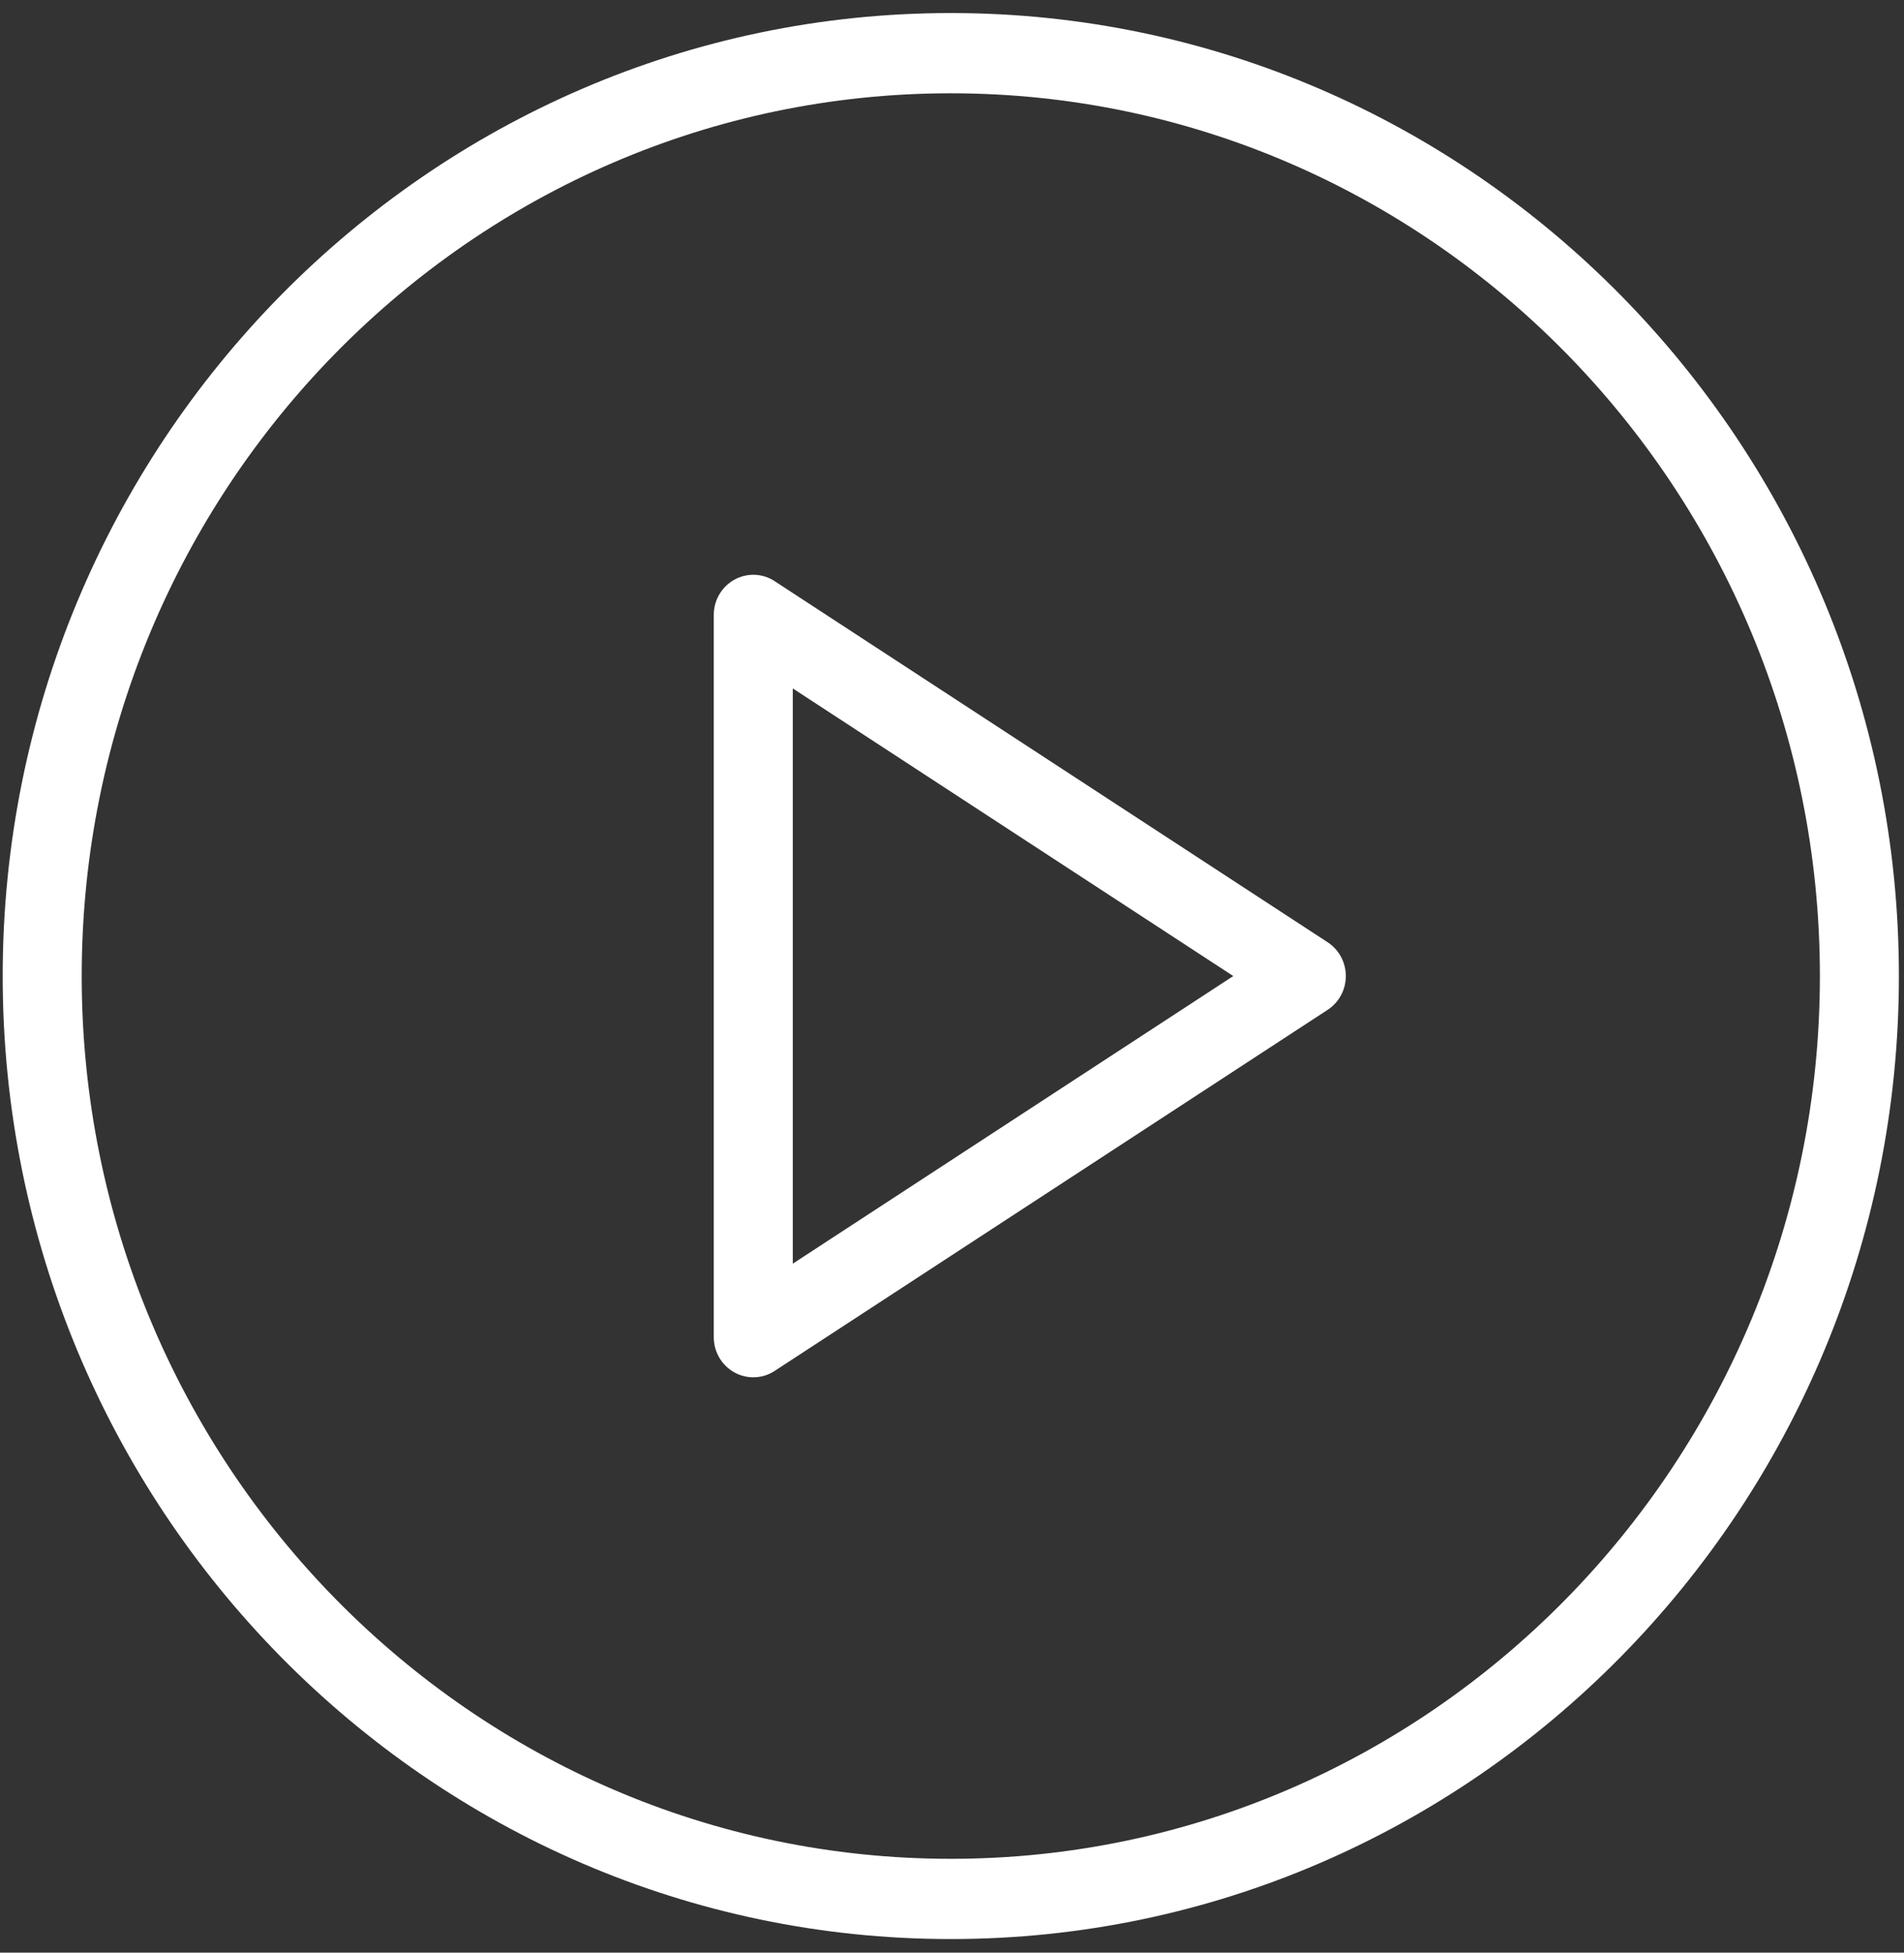
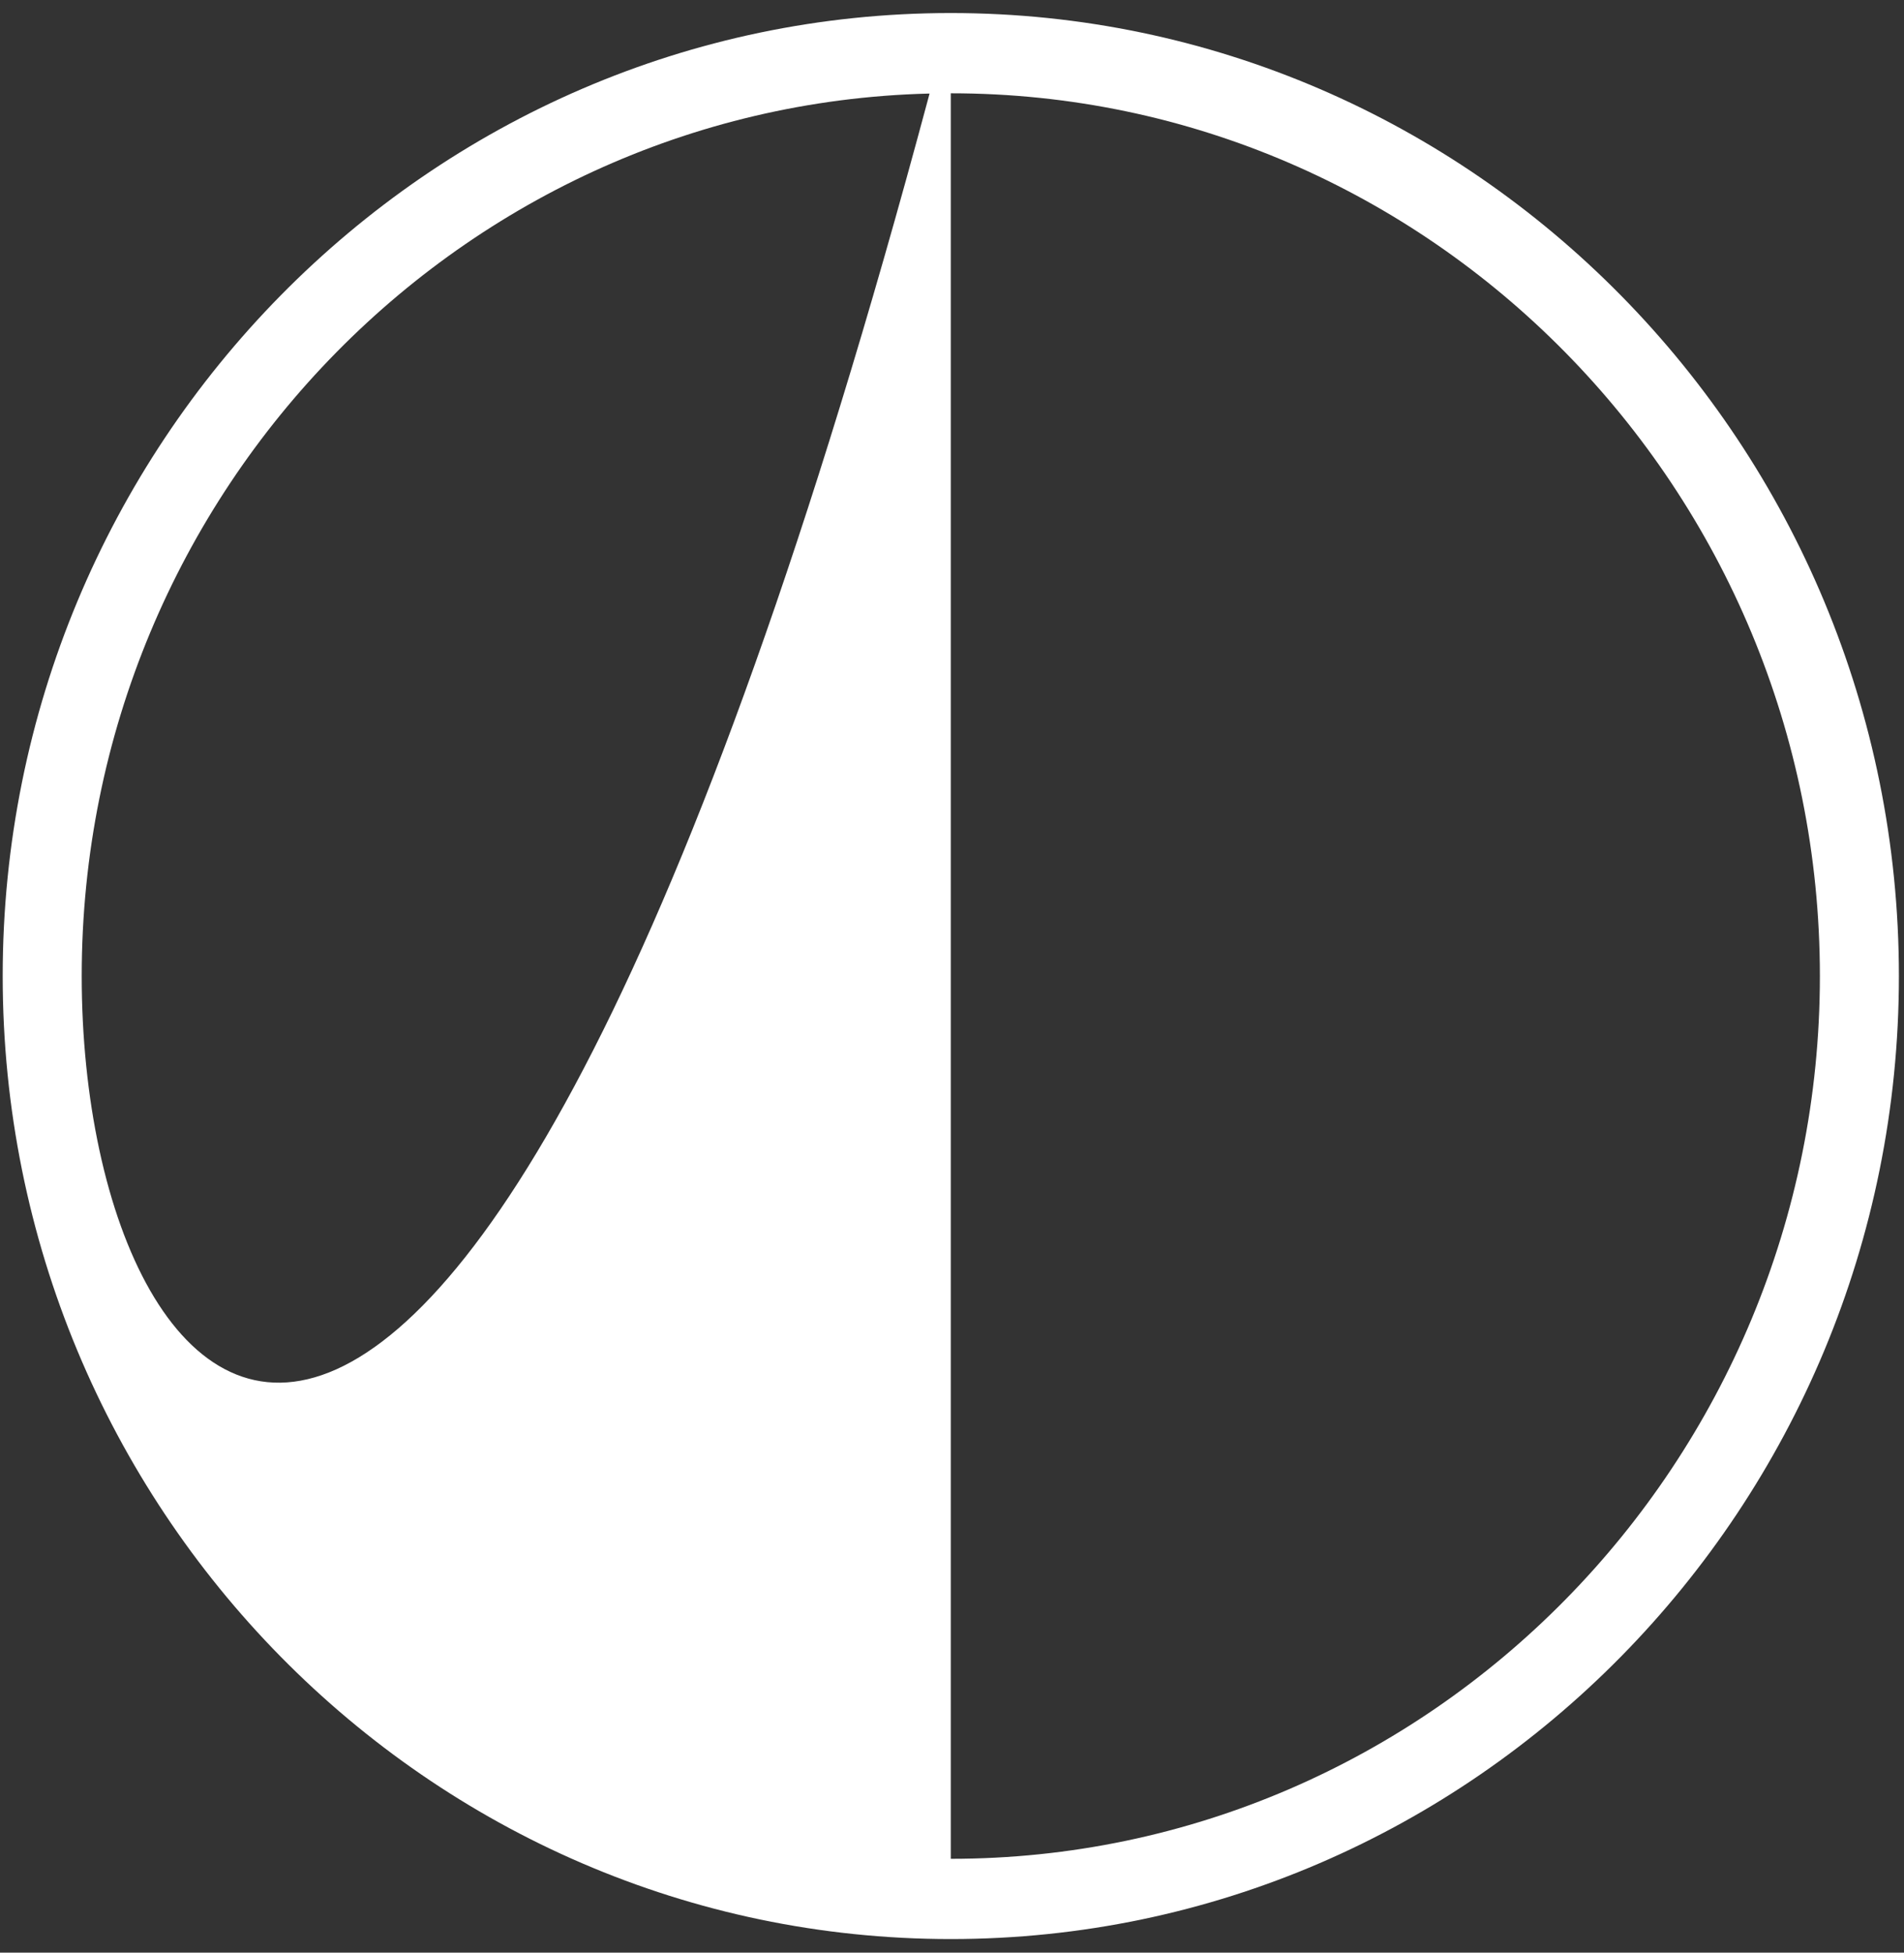
<svg xmlns="http://www.w3.org/2000/svg" width="118" height="121" viewBox="0 0 118 121" fill="none">
  <rect x="0" y="0" width="118" height="121" fill="#333333" stroke="none" />
-   <path d="M58.925 0.808C26.524 0.808 0.167 27.579 0.167 60.483C0.167 93.386 26.524 120.157 58.925 120.157C91.327 120.157 117.684 93.386 117.684 60.483C117.684 27.579 91.327 0.808 58.925 0.808ZM58.925 115.184C29.226 115.184 5.064 90.645 5.064 60.483C5.064 30.32 29.226 5.781 58.925 5.781C88.625 5.781 112.787 30.32 112.787 60.483C112.787 90.645 88.625 115.184 58.925 115.184Z" fill="white" />
-   <path d="M82.285 58.392L48.009 36.014C47.258 35.516 46.288 35.489 45.513 35.922C44.724 36.359 44.236 37.194 44.236 38.105V82.861C44.236 83.771 44.724 84.606 45.513 85.043C45.877 85.245 46.283 85.347 46.685 85.347C47.144 85.347 47.608 85.216 48.009 84.951L82.285 62.573C82.983 62.117 83.408 61.328 83.408 60.483C83.408 59.638 82.983 58.849 82.285 58.392ZM49.133 78.305V42.66L76.432 60.483L49.133 78.305Z" fill="white" />
+   <path d="M58.925 0.808C26.524 0.808 0.167 27.579 0.167 60.483C0.167 93.386 26.524 120.157 58.925 120.157C91.327 120.157 117.684 93.386 117.684 60.483C117.684 27.579 91.327 0.808 58.925 0.808ZC29.226 115.184 5.064 90.645 5.064 60.483C5.064 30.32 29.226 5.781 58.925 5.781C88.625 5.781 112.787 30.32 112.787 60.483C112.787 90.645 88.625 115.184 58.925 115.184Z" fill="white" />
</svg>